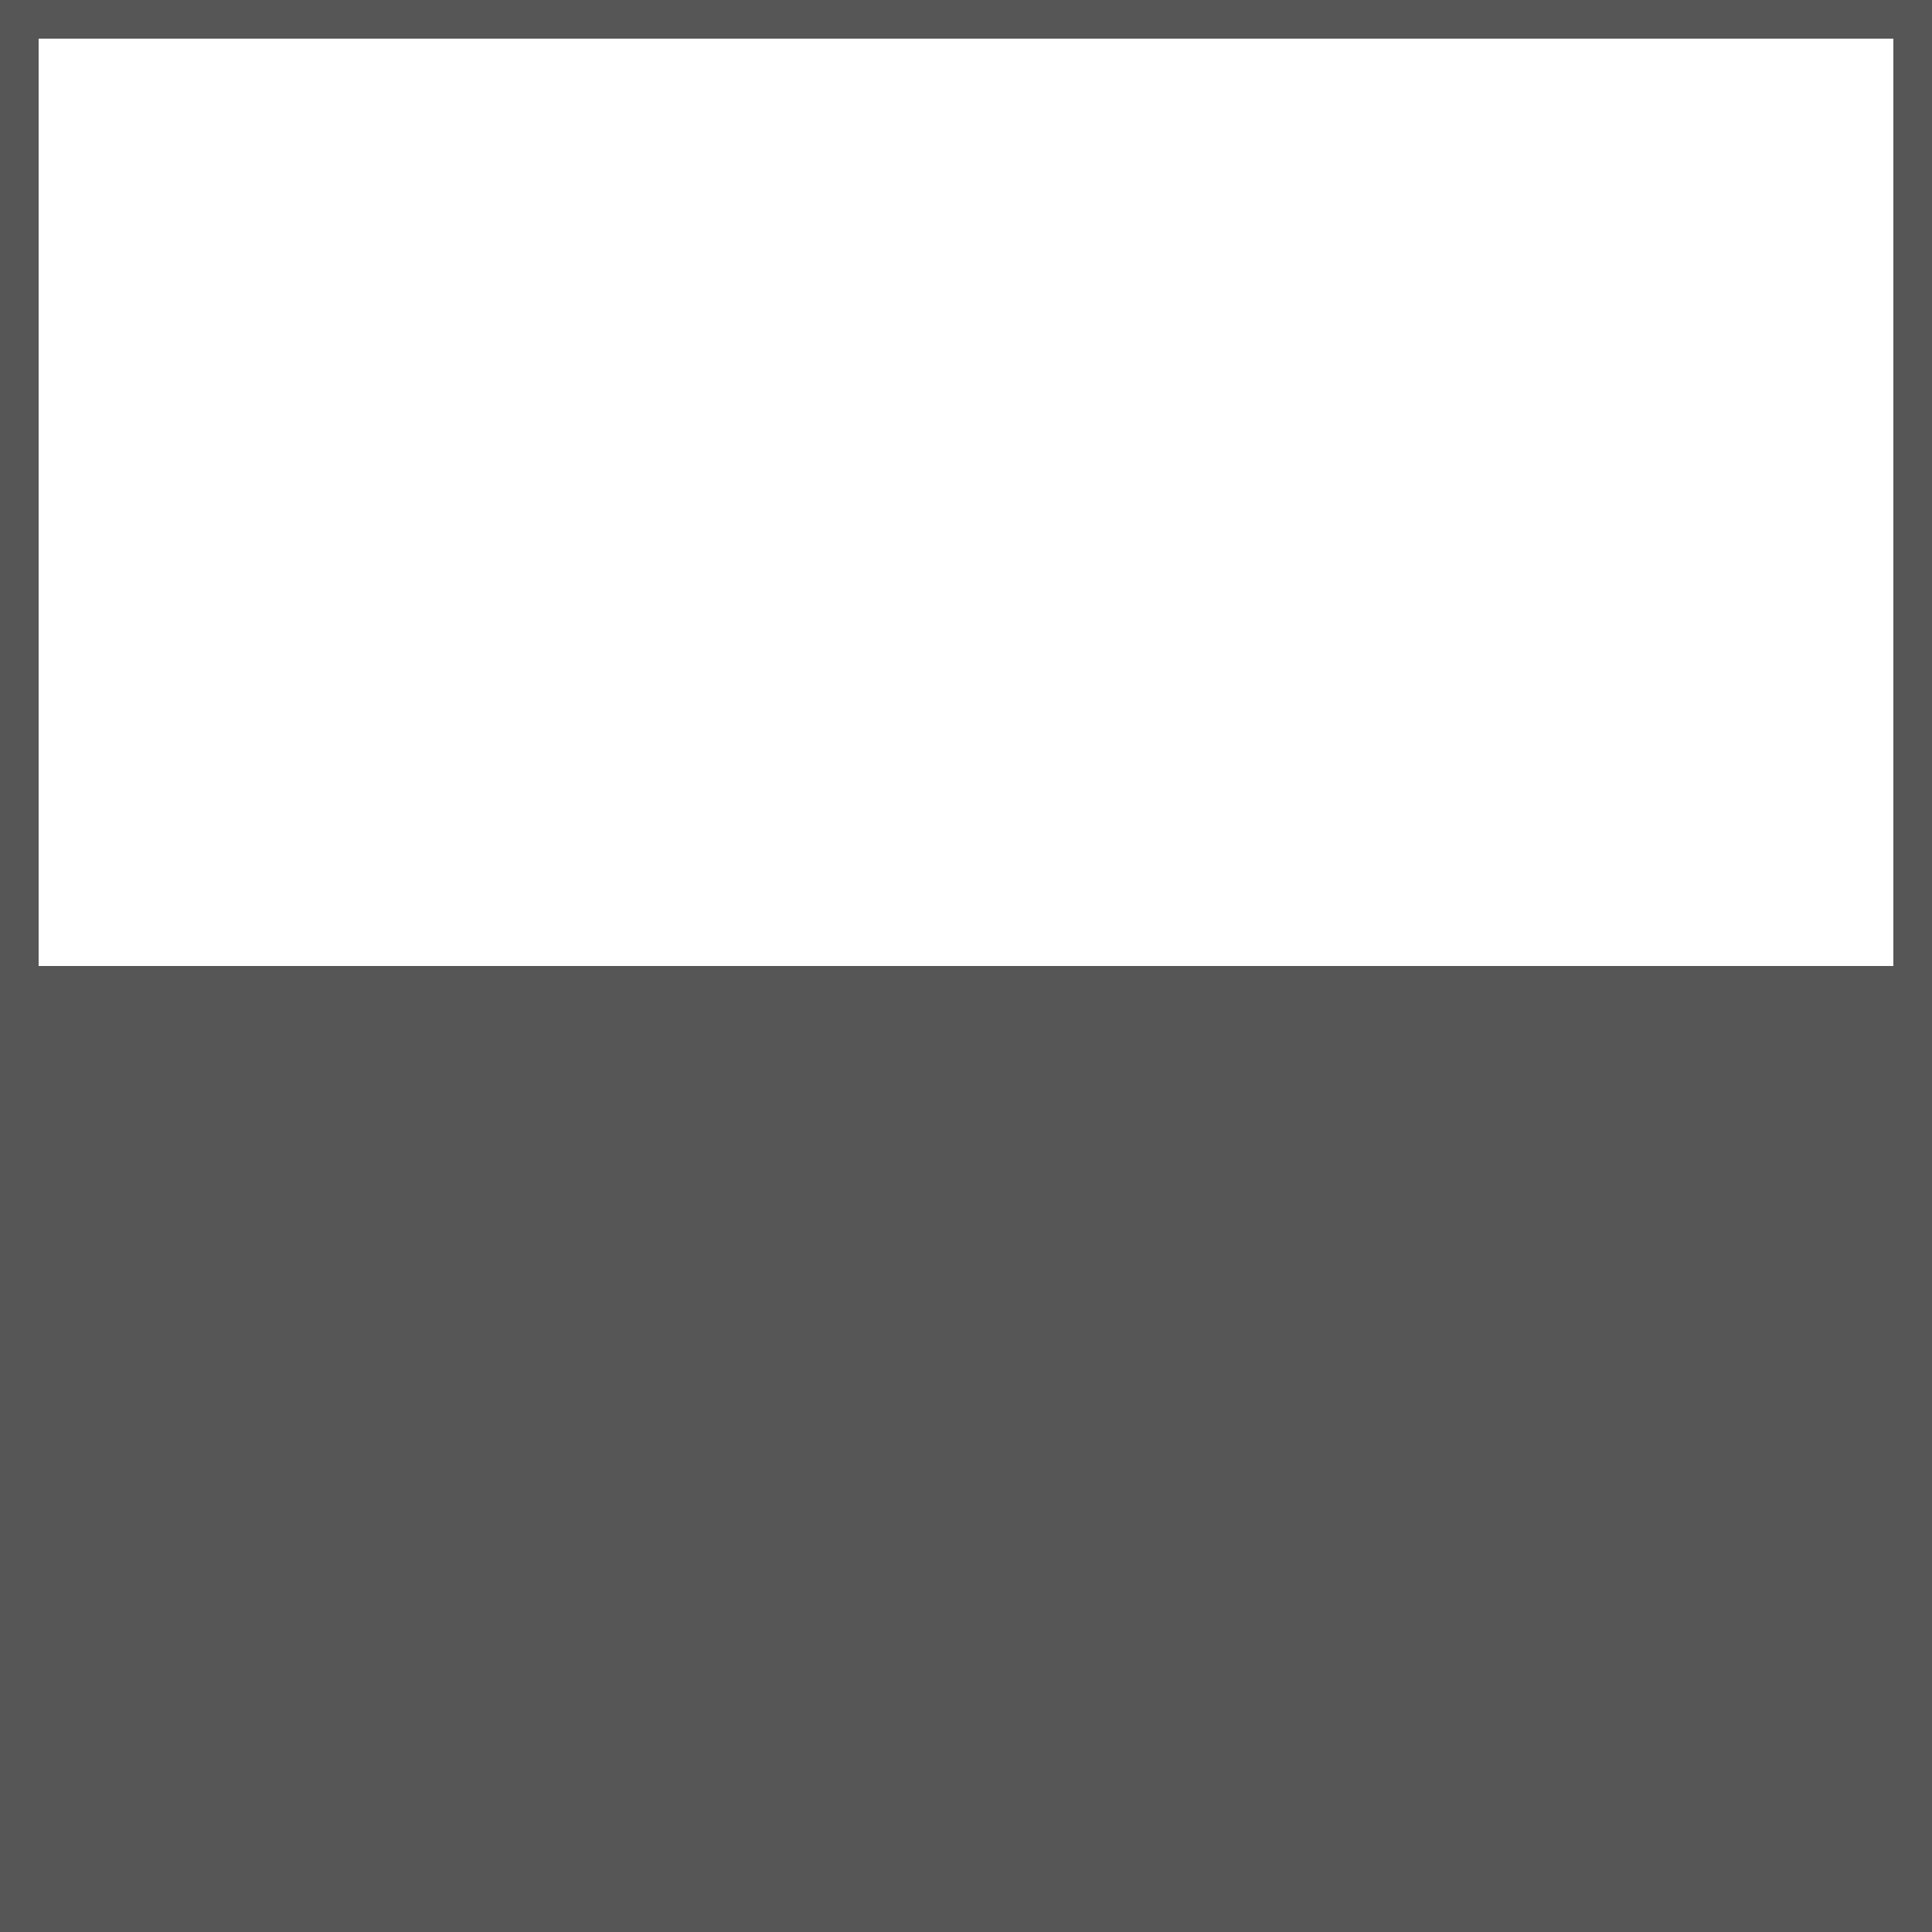
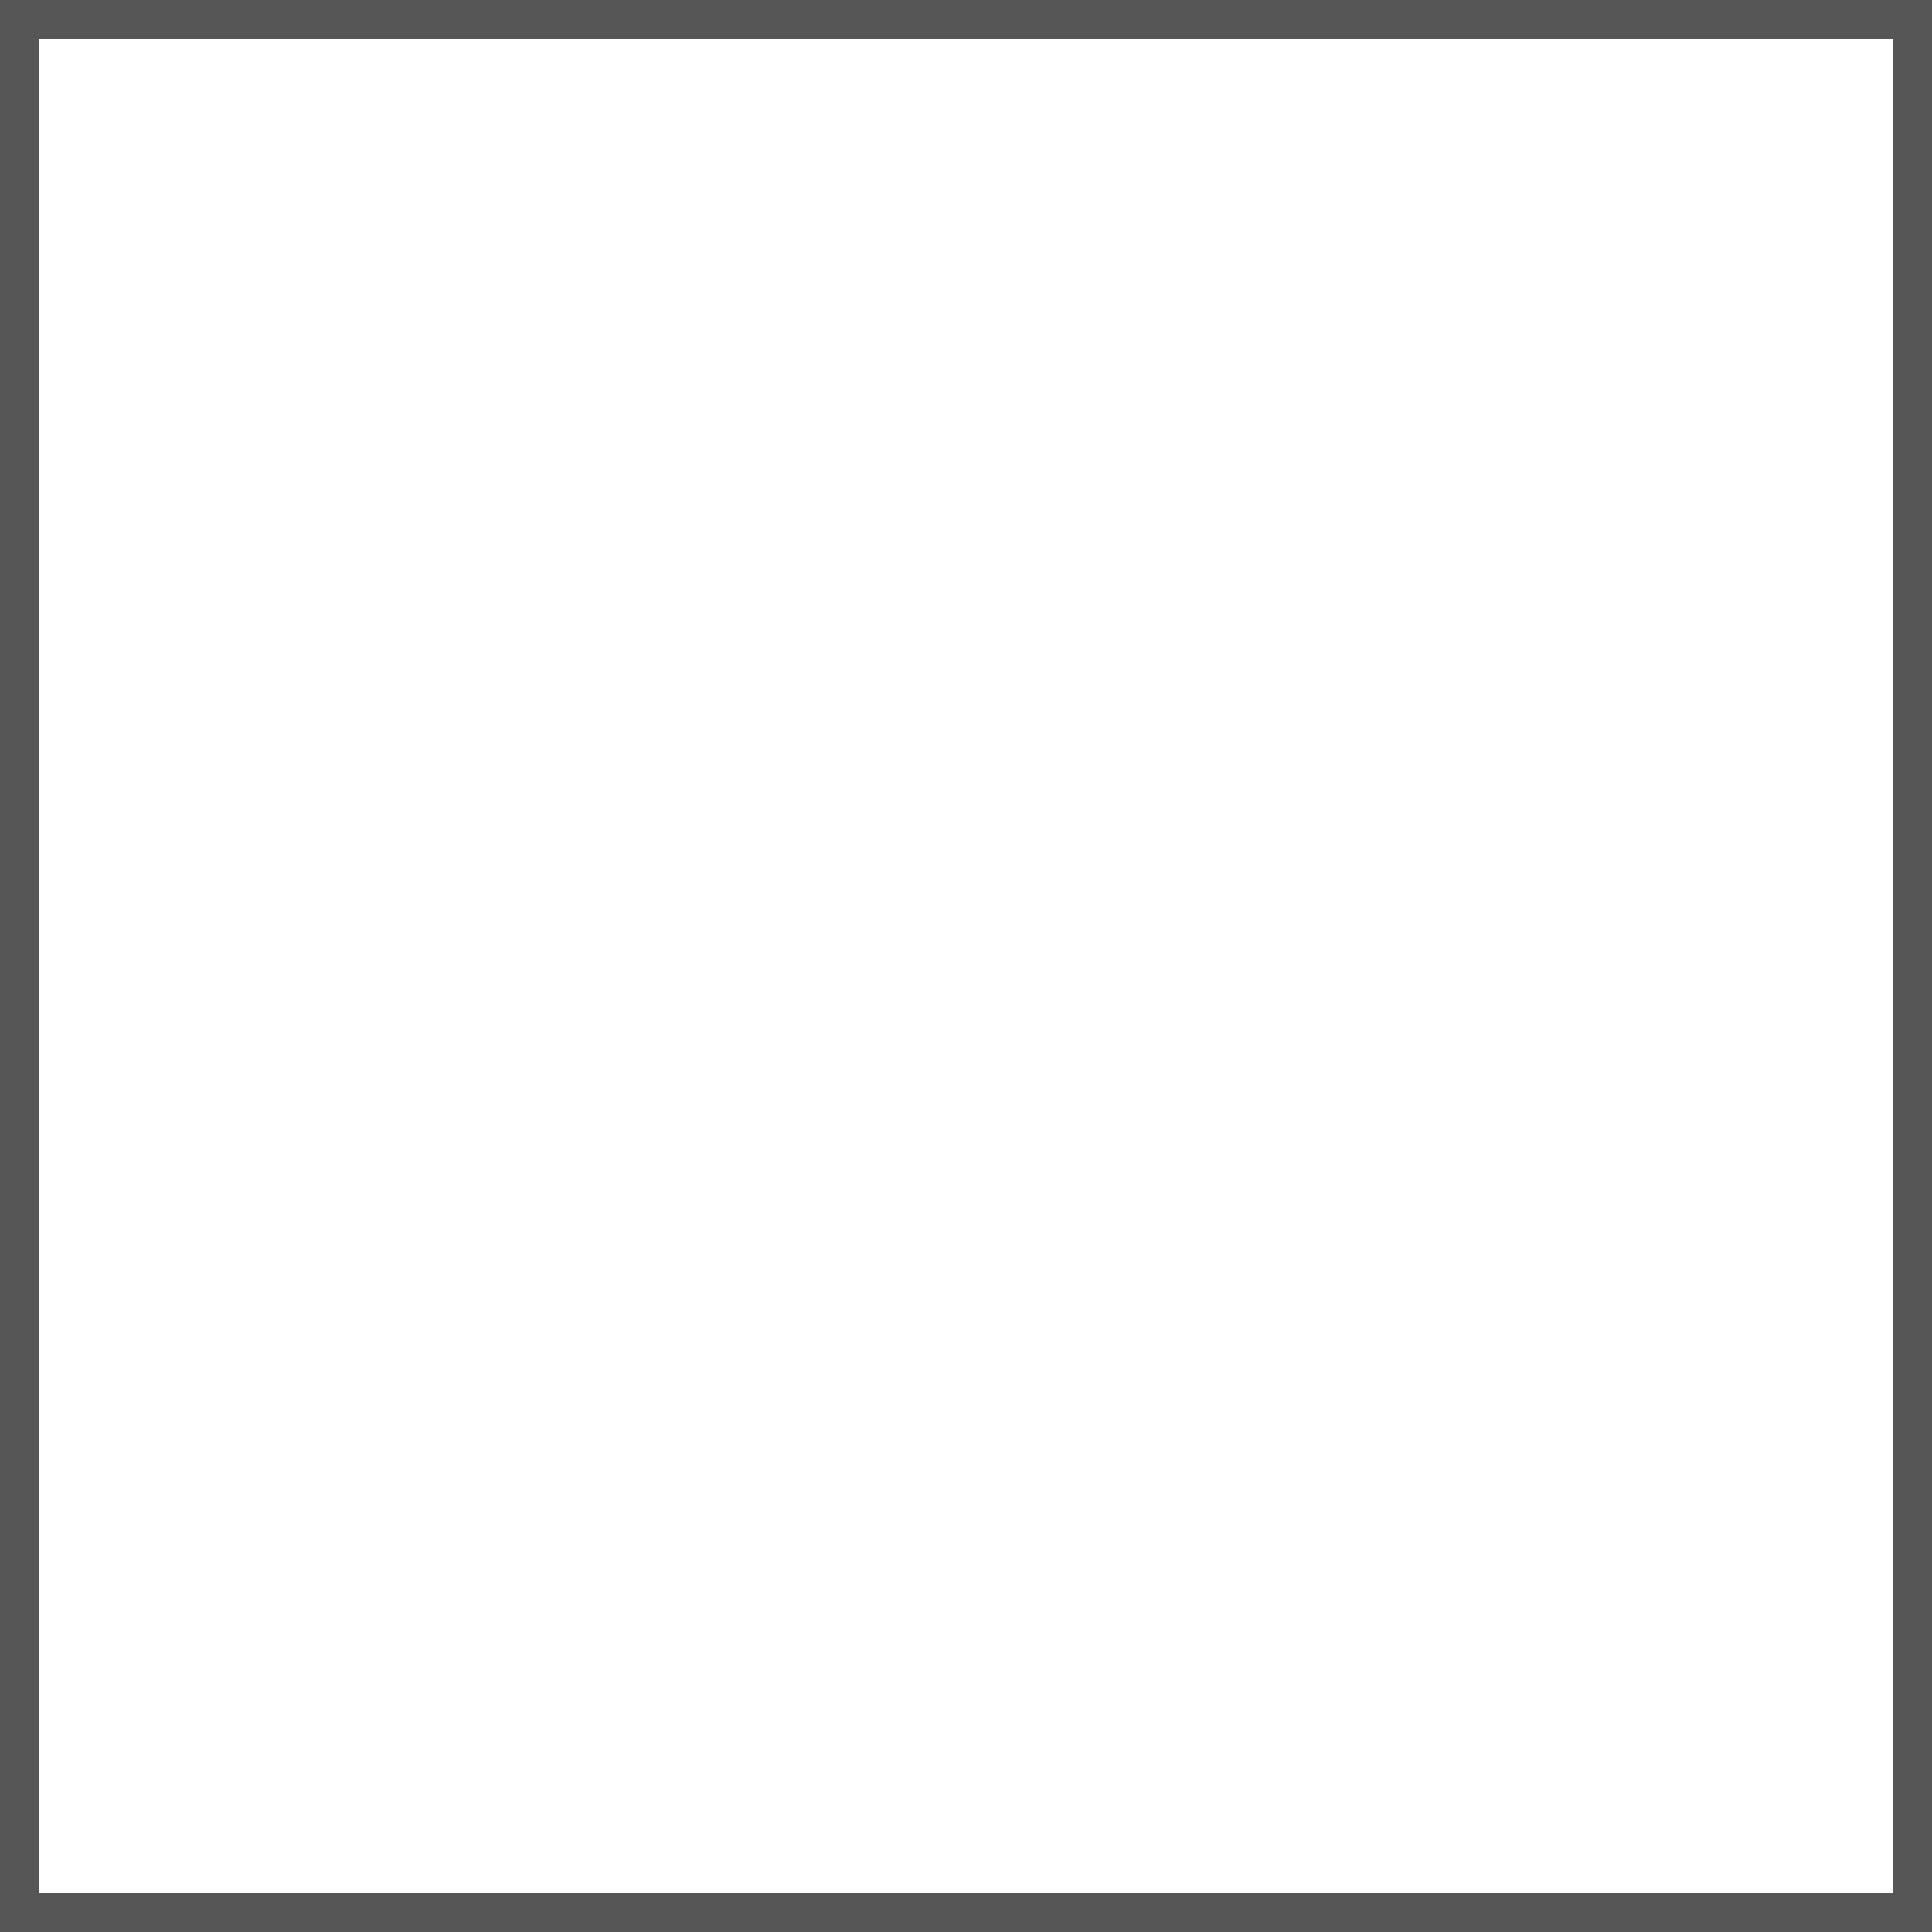
<svg xmlns="http://www.w3.org/2000/svg" id="Rechnungswesen" viewBox="0 0 100 100">
  <defs>
    <style>
      .cls-1 {
        fill: #565656;
        stroke-width: 0px;
      }
    </style>
  </defs>
-   <rect class="cls-1" y="50" width="100" height="50" />
  <path class="cls-1" d="m98,2v96H2V2h96m2-2H0v100h100V0h0Z" />
</svg>